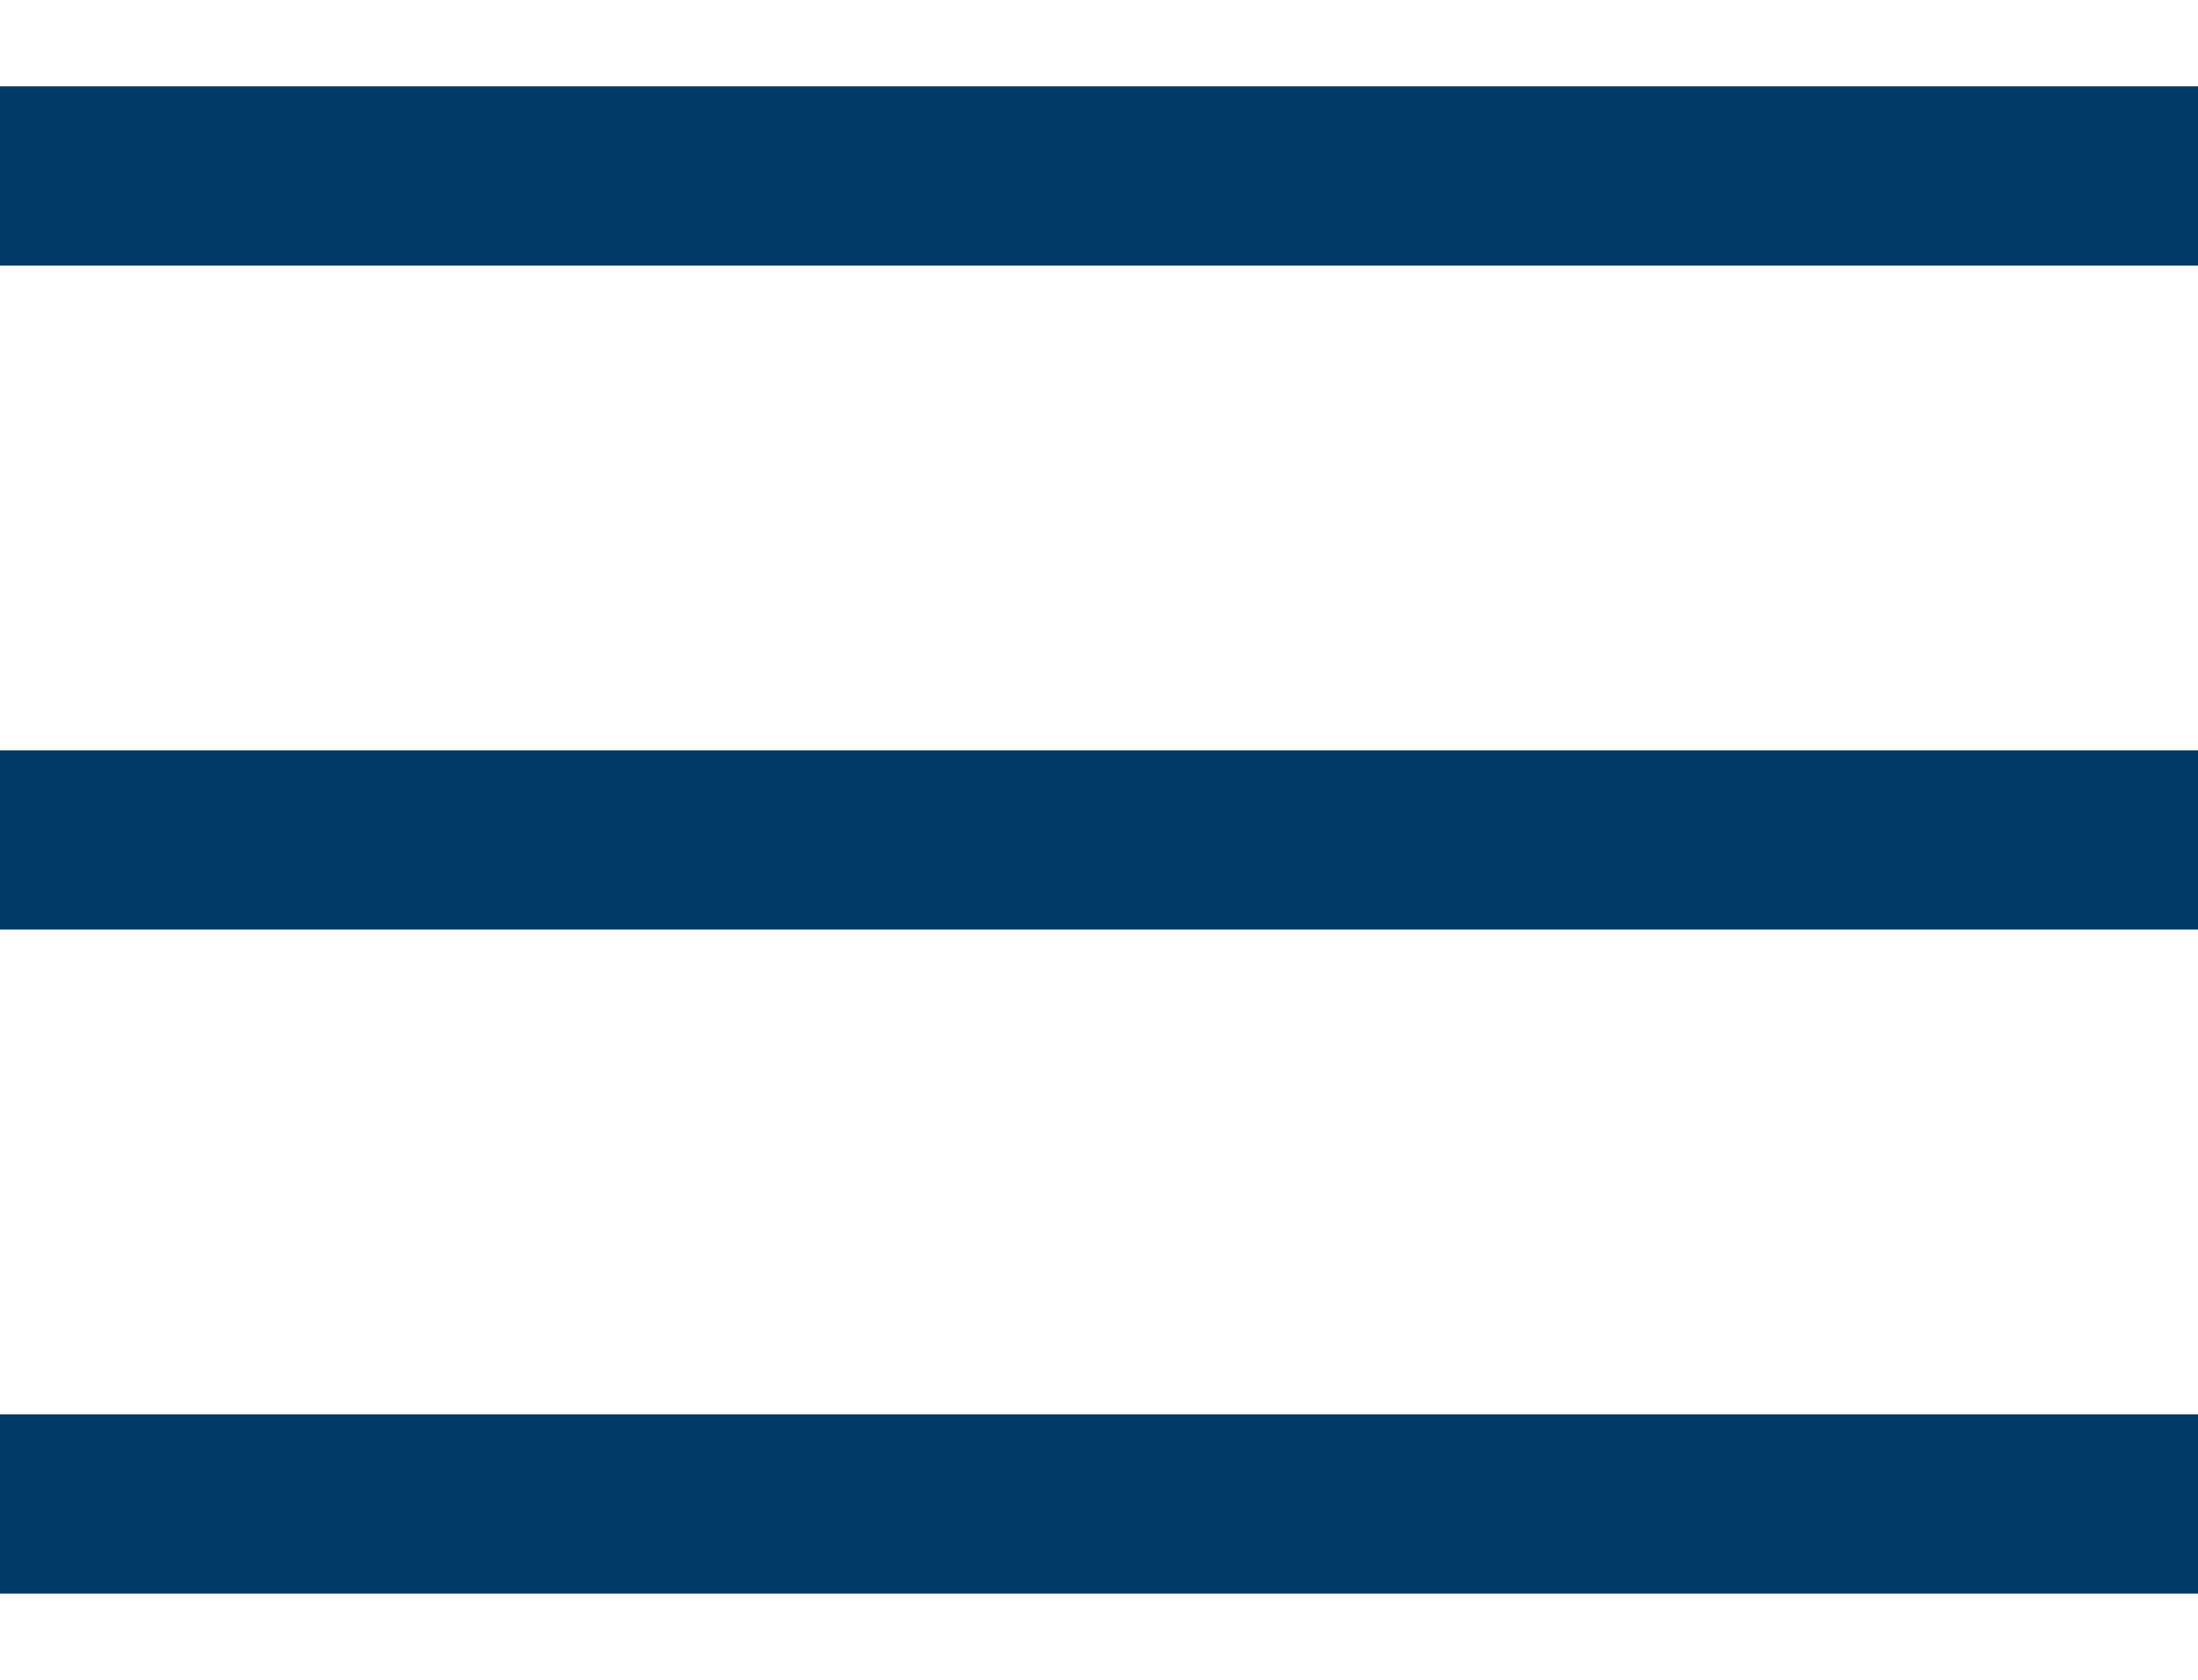
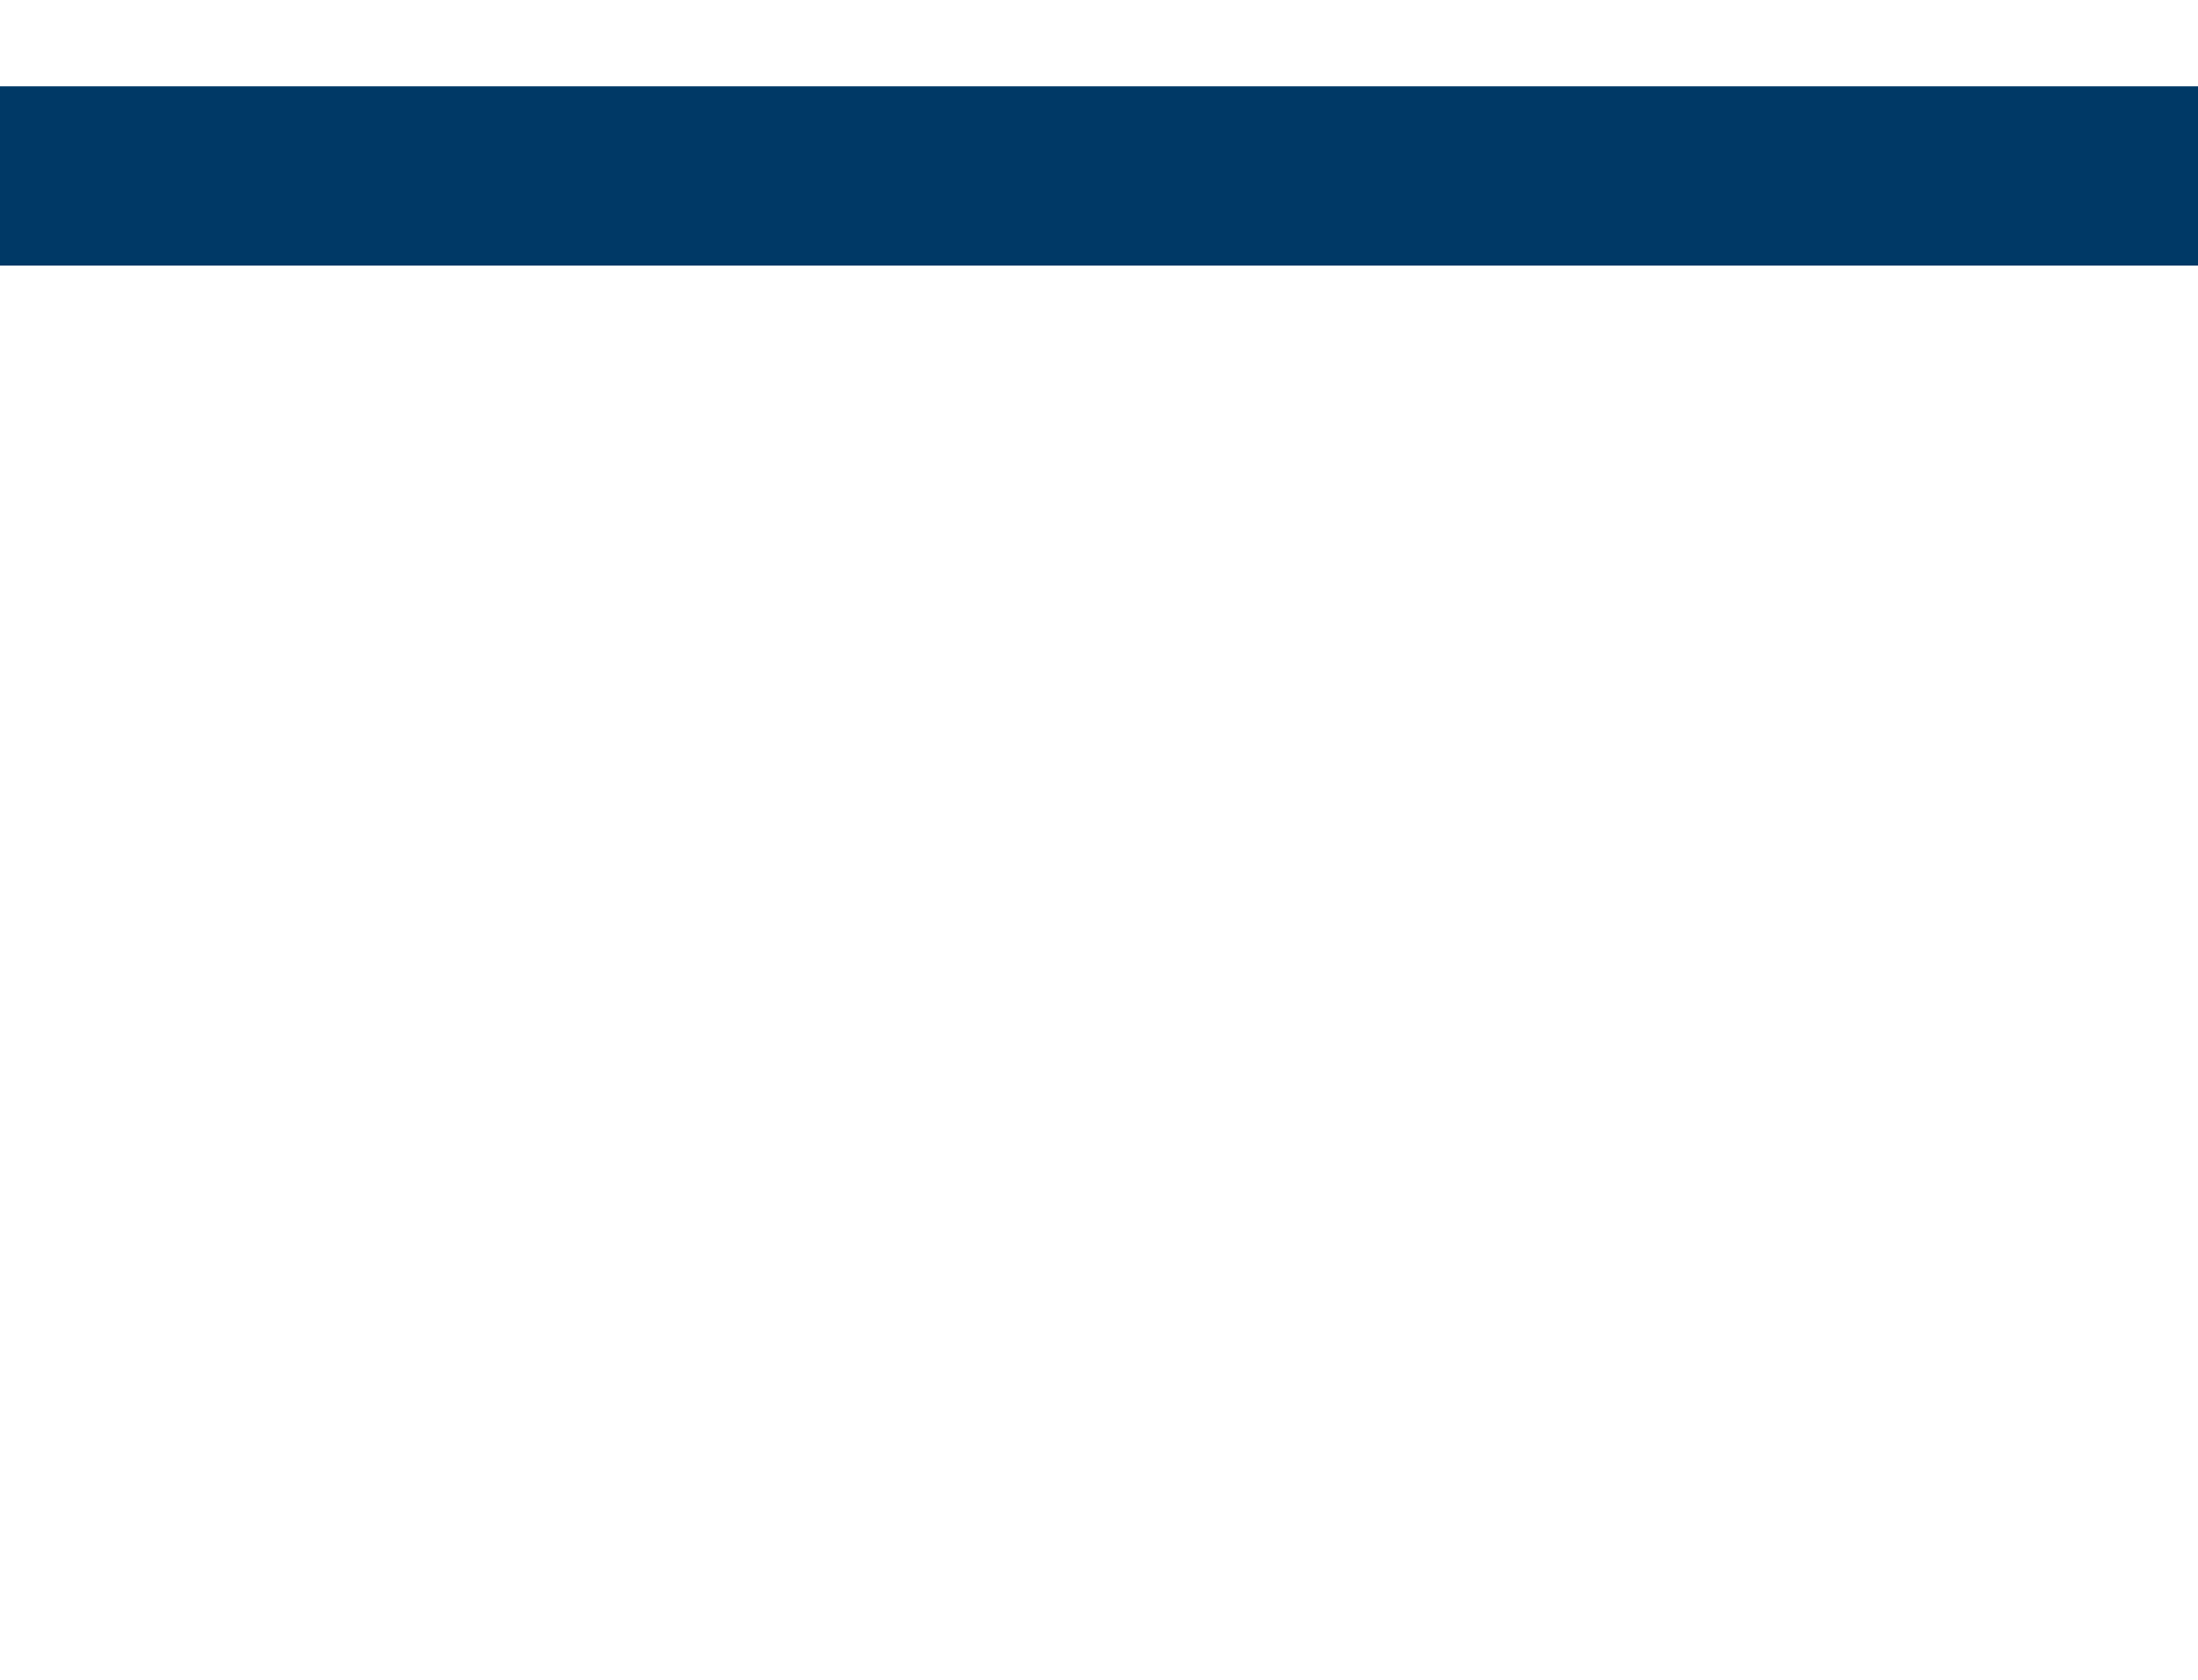
<svg xmlns="http://www.w3.org/2000/svg" version="1.1" id="Layer_1" x="0px" y="0px" viewBox="0 0 33.1 25.3" style="enable-background:new 0 0 33.1 25.3;" xml:space="preserve">
  <style type="text/css">
	.st0{fill:#003966;}
</style>
  <g>
    <path class="st0" d="M0,4V1.3h33.1V4H0z" />
-     <path class="st0" d="M0,14v-2.7h33.1V14H0z" />
-     <path class="st0" d="M0,24v-2.7h33.1V24H0z" />
  </g>
</svg>